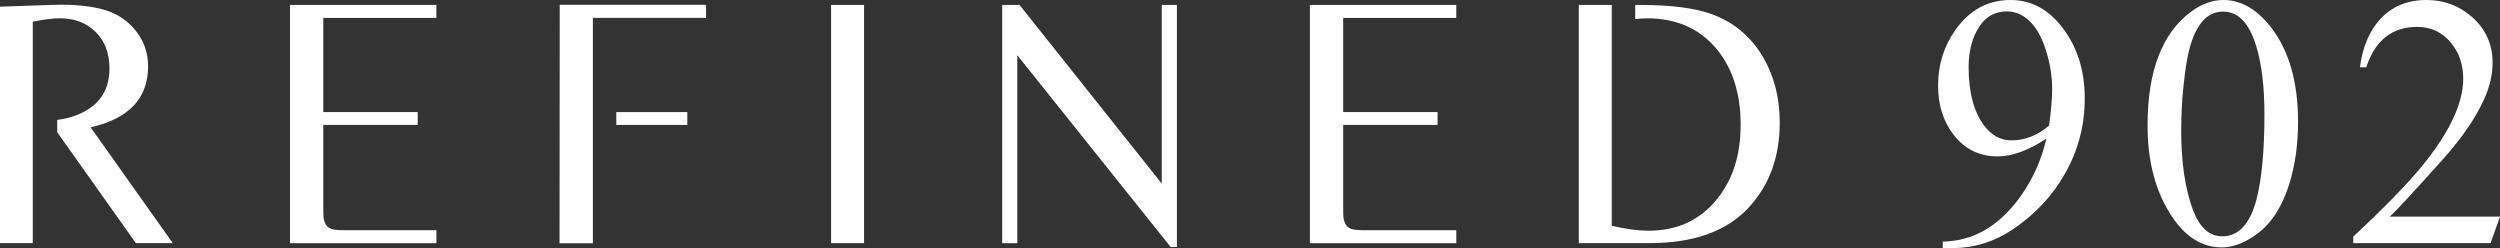
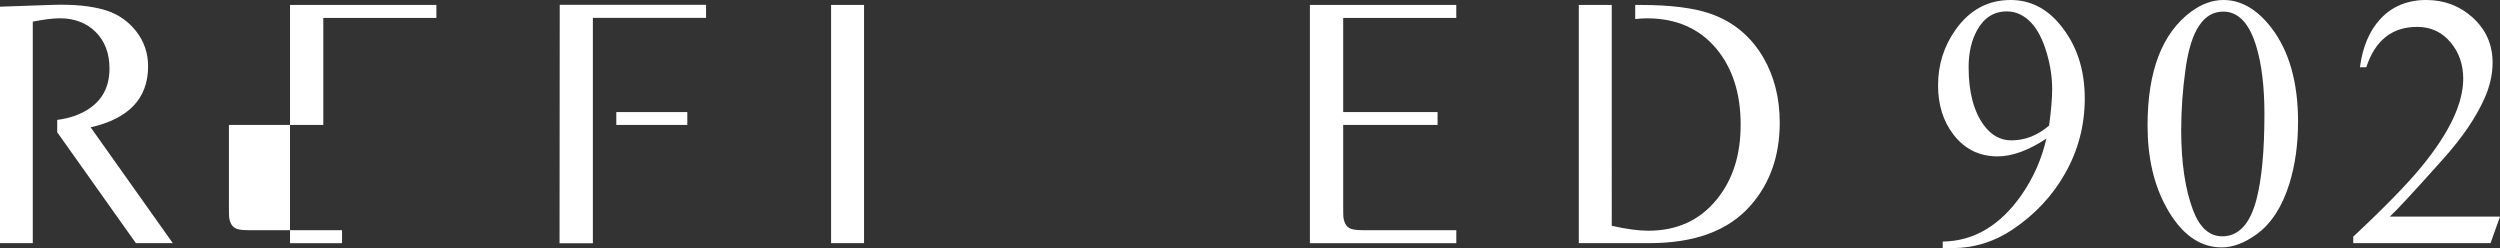
<svg xmlns="http://www.w3.org/2000/svg" id="Layer_1" data-name="Layer 1" viewBox="0 0 819.28 81.3">
  <rect x="0" y="0" width="819.28" height="81.3" fill="#333333" stroke="none" />
  <defs>
    <style>
      .cls-1 {
        fill: #fff;
        stroke-width: 0px;
      }
    </style>
  </defs>
  <path class="cls-1" d="M636.65,81.3v-2.13c10.19-.15,18.8-5.24,25.81-15.26,3.9-5.6,6.62-11.76,8.16-18.48-5.89,3.88-11.21,5.82-15.98,5.82-6,0-10.83-2.4-14.51-7.2-3.34-4.37-5-9.73-5-16.06,0-6.79,1.91-12.88,5.74-18.25C645.47,3.24,651.49,0,658.91,0c6.3,0,11.66,2.65,16.08,7.95,5.47,6.52,8.21,14.62,8.21,24.3,0,8.79-2.13,16.97-6.41,24.53-4.12,7.33-9.86,13.47-17.21,18.42-6.07,4.07-12.65,6.1-19.74,6.1h-3.2ZM671.51,41.17c.68-4.99,1.01-8.98,1.01-11.97,0-3.84-.58-7.73-1.74-11.69-1.31-4.57-3.1-8-5.37-10.31-2.27-2.3-4.85-3.46-7.73-3.46-4.28,0-7.54,2.08-9.79,6.22-1.84,3.34-2.75,7.37-2.75,12.09,0,8.14,1.67,14.47,5,19,2.44,3.3,5.44,4.95,9,4.95,4.46,0,8.59-1.61,12.37-4.84" />
  <path class="cls-1" d="M703.78,41.11c0-17.88,4.8-30.34,14.39-37.37C721.59,1.25,725.08,0,728.64,0c5.81,0,11.06,3.05,15.75,9.15,5.81,7.6,8.71,17.85,8.71,30.75,0,7.37-.94,14.1-2.81,20.21-2.36,7.6-5.94,13.15-10.74,16.64-3.97,2.88-7.8,4.32-11.48,4.32-7.27,0-13.33-4.39-18.16-13.18-4.08-7.41-6.13-16.33-6.13-26.77M714.8,42.55c0,10.67,1.29,19.44,3.88,26.31,2.17,5.72,5.36,8.58,9.56,8.58,5.4,0,9.15-4.05,11.25-12.15,1.73-6.64,2.59-15.95,2.59-27.93,0-8.94-.9-16.37-2.7-22.28-2.29-7.52-5.89-11.28-10.8-11.28-6.45,0-10.56,6.18-12.31,18.54-.98,6.84-1.46,13.57-1.46,20.21" />
  <path class="cls-1" d="M819.28,70.99l-3.1,8.69h-44.99v-2.13c10.35-9.67,17.86-17.39,22.55-23.14,9-11.02,13.49-20.56,13.49-28.62,0-4.64-1.37-8.6-4.1-11.86-2.85-3.42-6.51-5.12-10.97-5.12-8.25,0-13.82,4.41-16.7,13.24h-2.08c.86-6.6,3.06-11.84,6.58-15.71,3.86-4.22,8.92-6.34,15.18-6.34,5.85,0,10.89,1.9,15.13,5.7,4.39,3.96,6.58,8.89,6.58,14.8,0,3.92-.9,7.87-2.7,11.86-2.81,6.25-7.31,12.83-13.49,19.74-9.37,10.48-15.2,16.78-17.49,18.89h36.11Z" />
-   <path class="cls-1" d="M143.01,79.69h-47.97V1.61h47.97v4.26h-37.06v30.86h30.93v4.21h-30.93v25.74c0,2.69.02,4.16.06,4.43.23,1.81.88,3.01,1.97,3.63.75.46,2.17.69,4.28.69h30.76v4.26Z" />
+   <path class="cls-1" d="M143.01,79.69h-47.97V1.61h47.97v4.26h-37.06v30.86v4.21h-30.93v25.74c0,2.69.02,4.16.06,4.43.23,1.81.88,3.01,1.97,3.63.75.46,2.17.69,4.28.69h30.76v4.26Z" />
  <rect class="cls-1" x="272.36" y="1.61" width="10.8" height="78.07" />
-   <polygon class="cls-1" points="328.43 1.61 334.11 1.61 380.73 60.17 380.73 1.61 385.68 1.61 385.68 80.95 383.65 80.96 333.38 18.1 333.38 79.69 328.43 79.69 328.43 1.61" />
  <path class="cls-1" d="M477.24,79.69h-47.97V1.61h47.97v4.26h-37.06v30.86h30.93v4.21h-30.93v25.74c0,2.69.02,4.16.06,4.43.23,1.81.88,3.01,1.97,3.63.75.46,2.17.69,4.28.69h30.76v4.26Z" />
  <path class="cls-1" d="M48.53,21.73c0-4.3-1.29-8.11-3.85-11.41-2.57-3.31-5.87-5.62-9.93-6.92-4.65-1.46-10.63-2.06-17.94-1.79L0,2.19v77.49h10.74V7.09c3.71-.73,6.66-1.1,8.83-1.1,4.87,0,8.81,1.51,11.81,4.52,3,3.01,4.5,6.99,4.5,11.95,0,5.91-2.32,10.36-6.98,13.35-2.8,1.82-6.2,2.97-10.15,3.48v4.05l25.78,36.34h12.1l-26.93-37.96c12.55-2.84,18.83-9.51,18.83-19.99" />
  <rect class="cls-1" x="201.97" y="36.73" width="23.27" height="4.21" />
  <polygon class="cls-1" points="231.38 5.85 231.38 1.58 183.43 1.58 183.37 79.72 194.29 79.72 194.29 5.85 231.38 5.85" />
  <path class="cls-1" d="M577.85,18.83c-4.12-7.02-9.95-11.82-17.49-14.39-5.44-1.88-13.06-2.82-22.89-2.82h-1.59v4.62c1.34-.14,2.63-.24,3.85-.24,9.67,0,17.3,3.37,22.89,10.13,5.21,6.37,7.81,14.59,7.81,24.68s-2.58,18.04-7.76,24.45c-5.55,6.9-13.05,10.35-22.5,10.35-3.22,0-7.21-.54-11.98-1.61V1.61h-10.8v78.07h23.11c14.85,0,25.87-4.07,33.07-12.21,6.45-7.26,9.67-16.33,9.67-27.24,0-8.1-1.8-15.24-5.4-21.42" />
</svg>